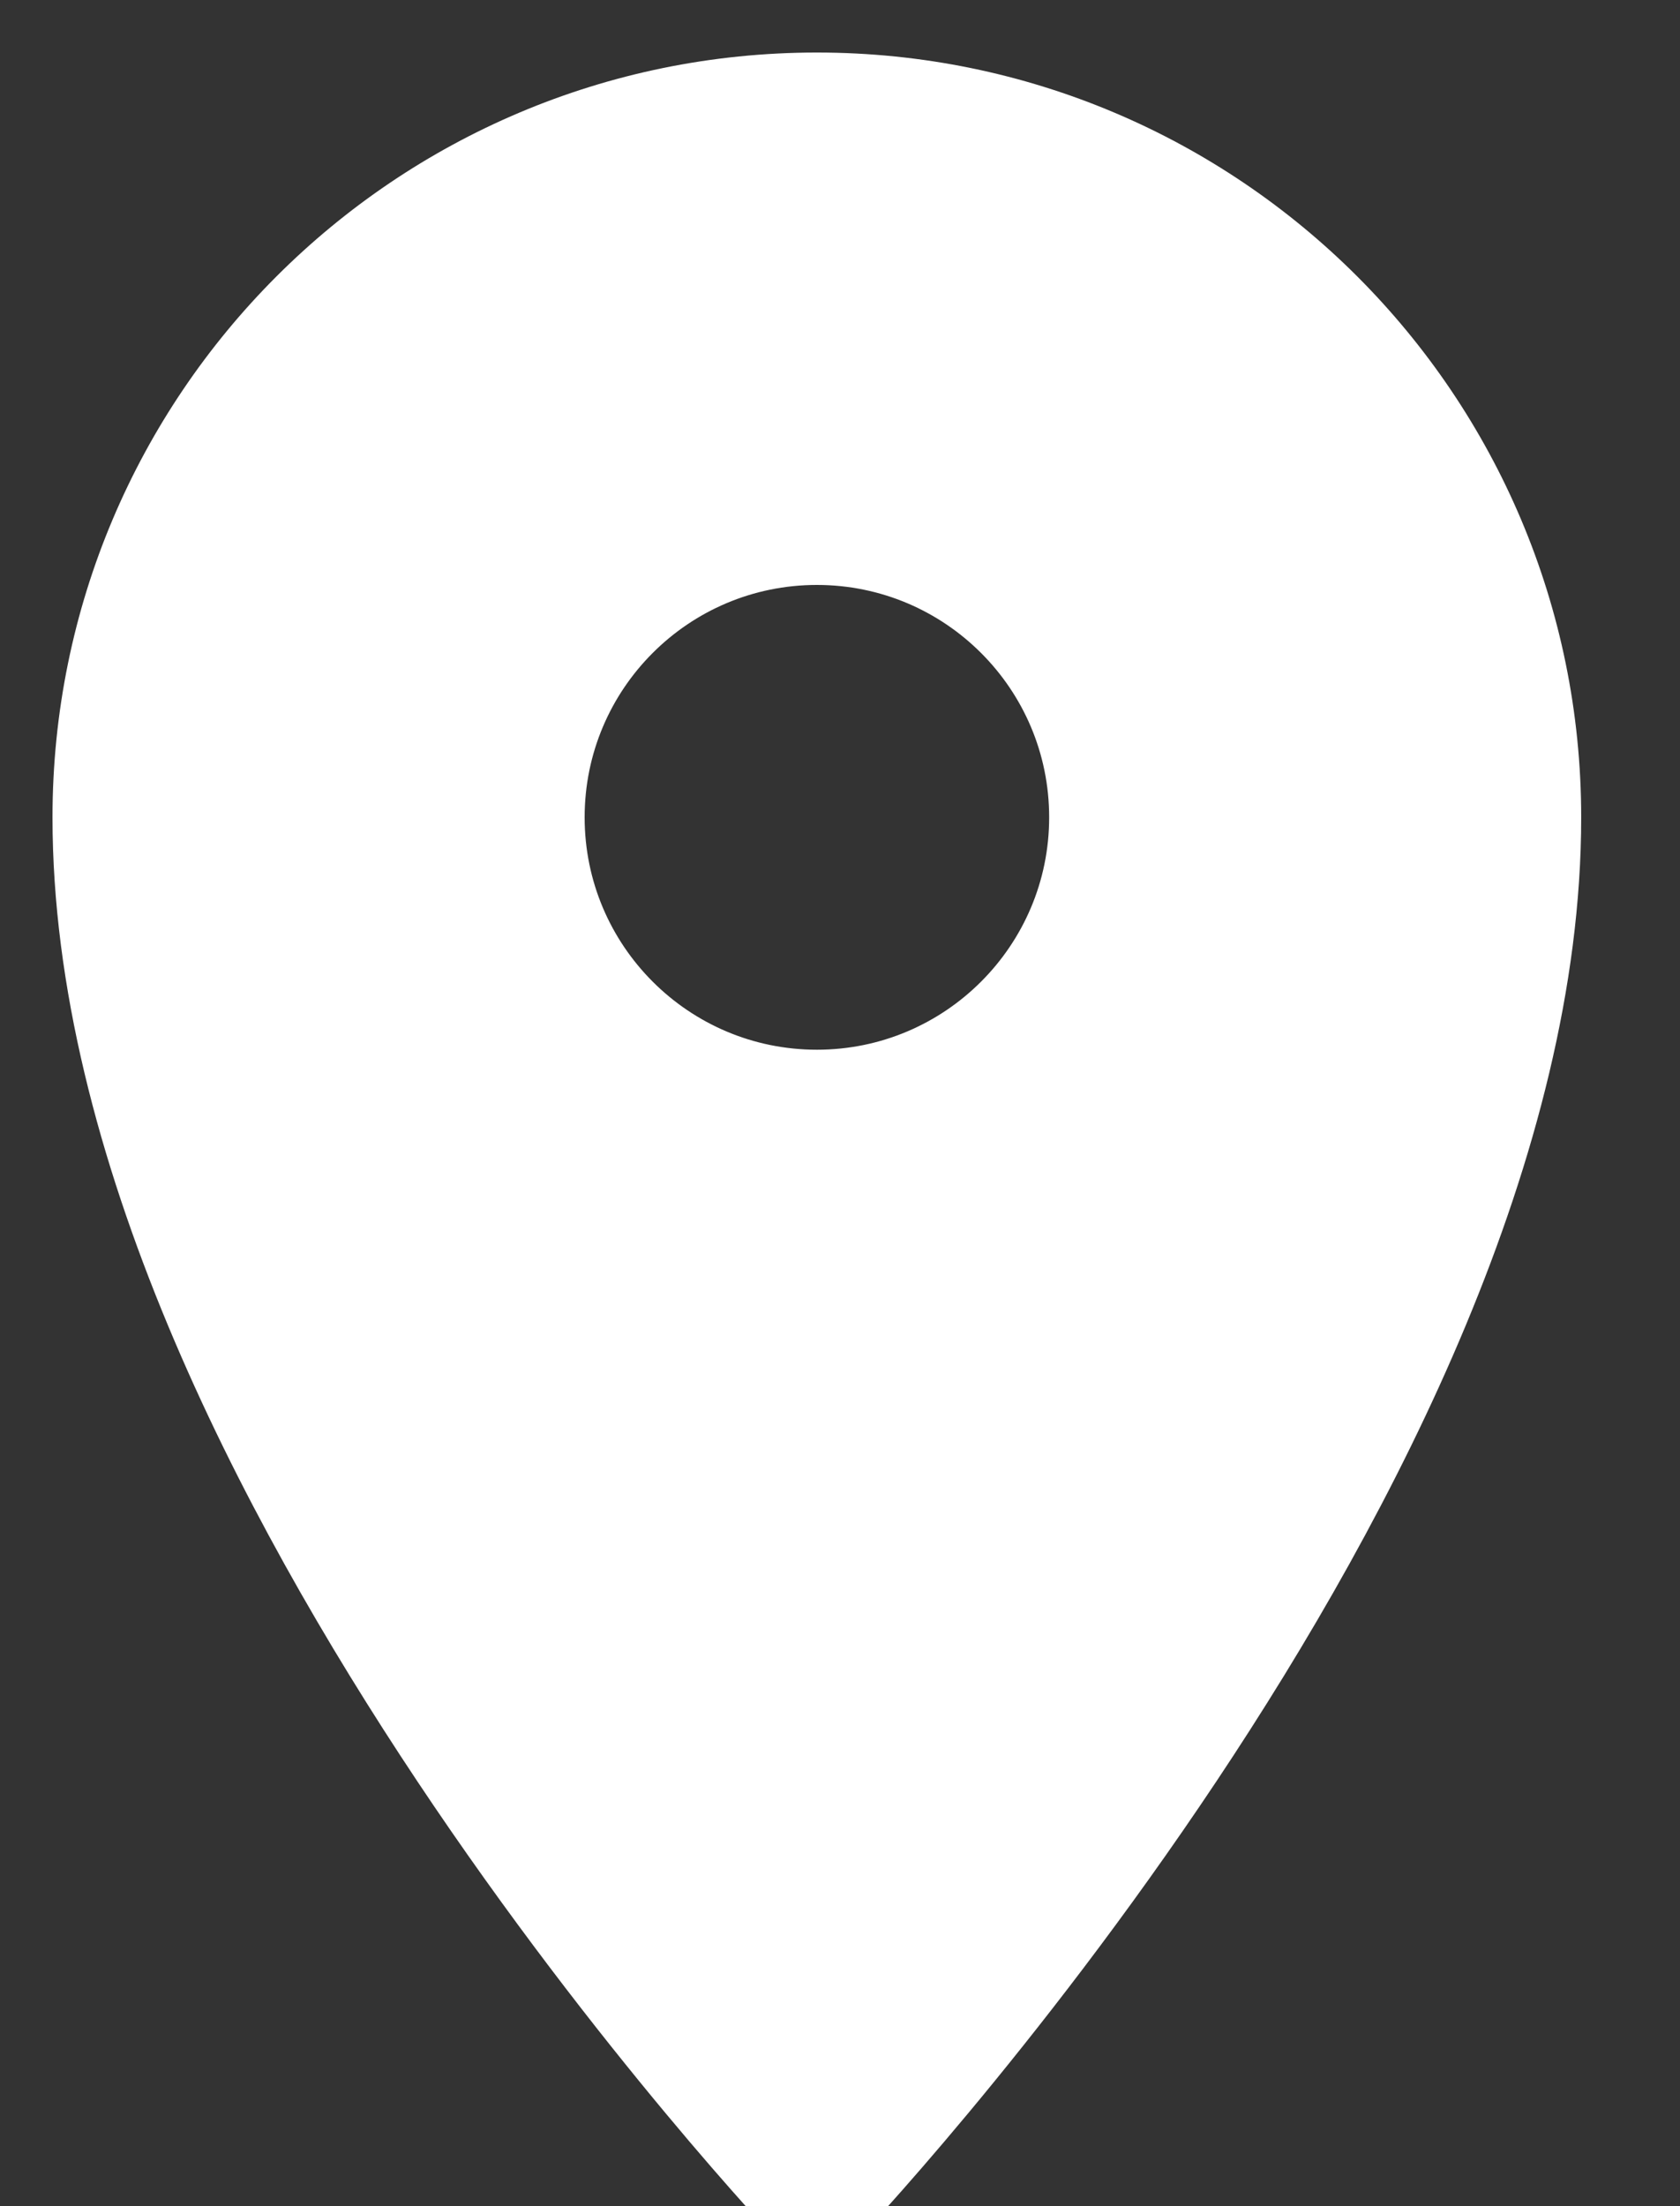
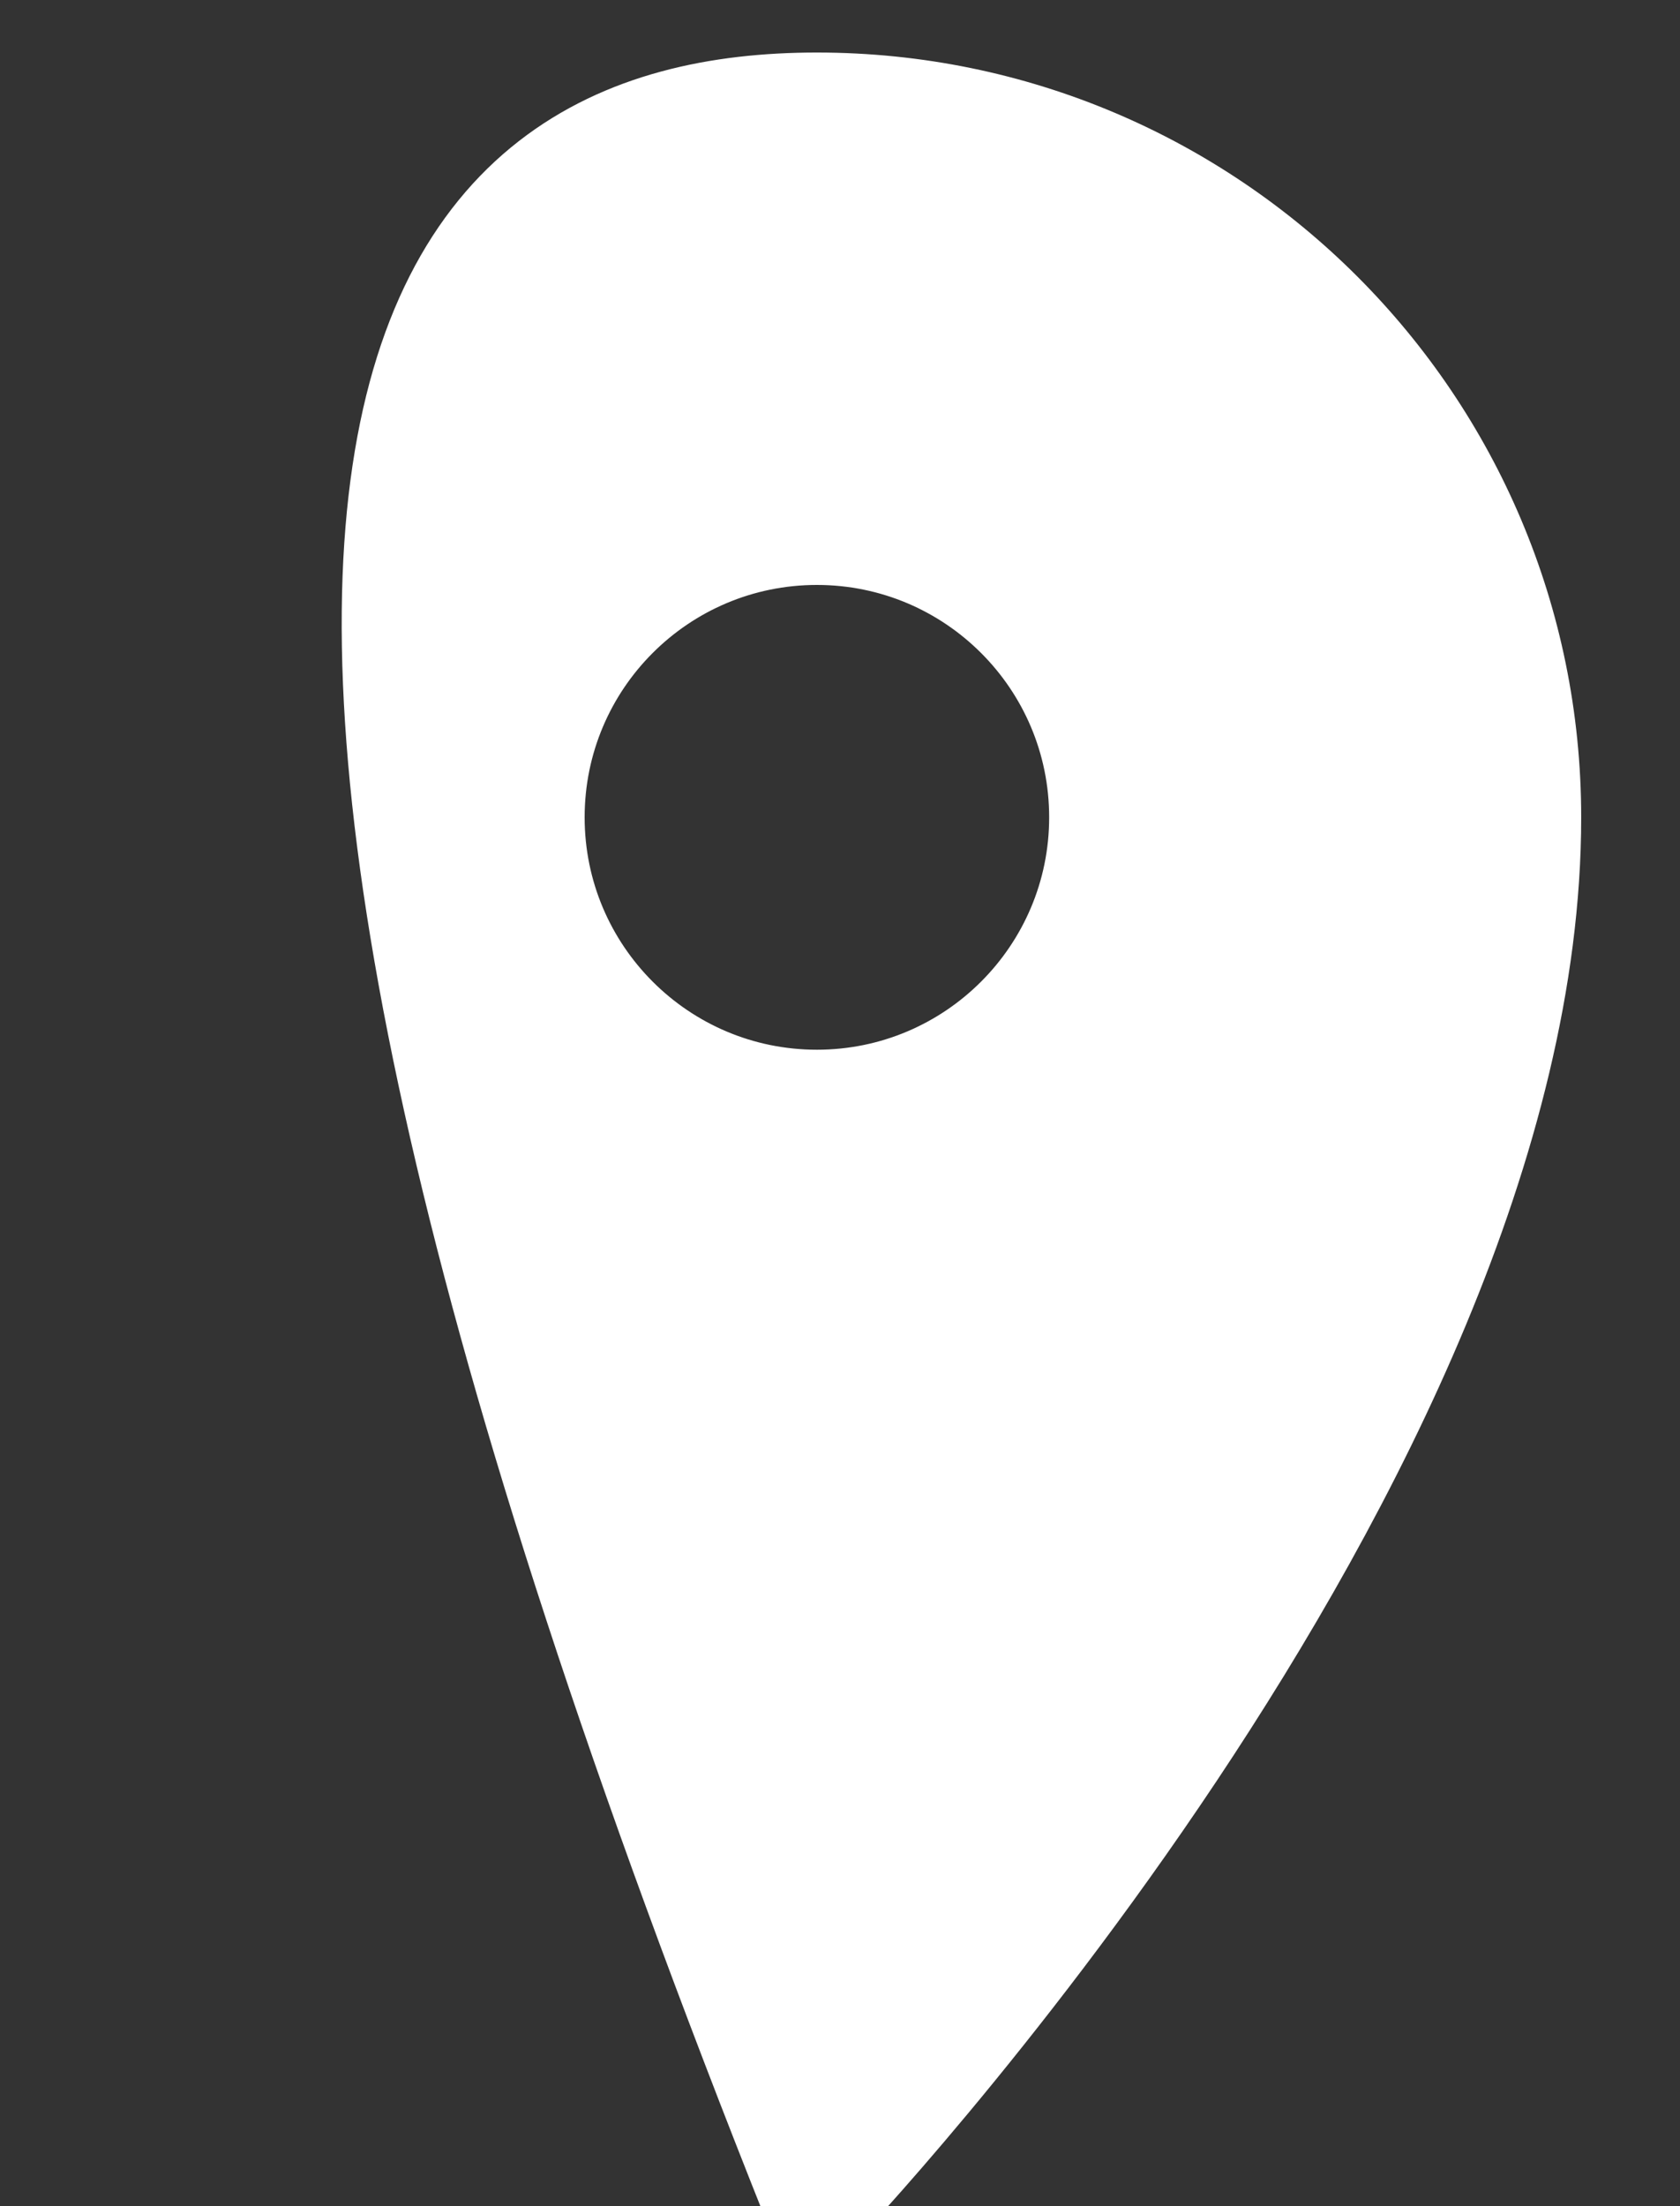
<svg xmlns="http://www.w3.org/2000/svg" width="16px" height="21px" viewBox="0 0 16 21" version="1.1">
  <rect x="0" y="0" width="16" height="21" fill="#333333" stroke="none" />
  <g stroke="none" stroke-width="1" fill="none" fill-rule="evenodd" stroke-linecap="round" stroke-linejoin="round">
    <g id="pin-627_2db24d88-81f9-47e4-adf2-0cb210ec8bf4" transform="translate(1, 1)" fill="#FFFFFF" stroke="#FFFFFF">
-       <path d="M6.78,0 C10.524,7.52693576e-16 13.559,3.035 13.559,6.78 C13.559,12.881 6.78,20 6.78,20 C6.78,20 0,12.881 0,6.78 C6.02154861e-16,3.035 3.035,4.51616146e-16 6.78,0 Z M6.78,9.492 C8.277,9.492 9.492,8.277 9.492,6.78 C9.492,5.282 8.277,4.068 6.78,4.068 C5.282,4.068 4.068,5.282 4.068,6.78 C4.068,8.277 5.282,9.492 6.78,9.492 Z" />
+       <path d="M6.78,0 C10.524,7.52693576e-16 13.559,3.035 13.559,6.78 C13.559,12.881 6.78,20 6.78,20 C6.02154861e-16,3.035 3.035,4.51616146e-16 6.78,0 Z M6.78,9.492 C8.277,9.492 9.492,8.277 9.492,6.78 C9.492,5.282 8.277,4.068 6.78,4.068 C5.282,4.068 4.068,5.282 4.068,6.78 C4.068,8.277 5.282,9.492 6.78,9.492 Z" />
    </g>
  </g>
</svg>